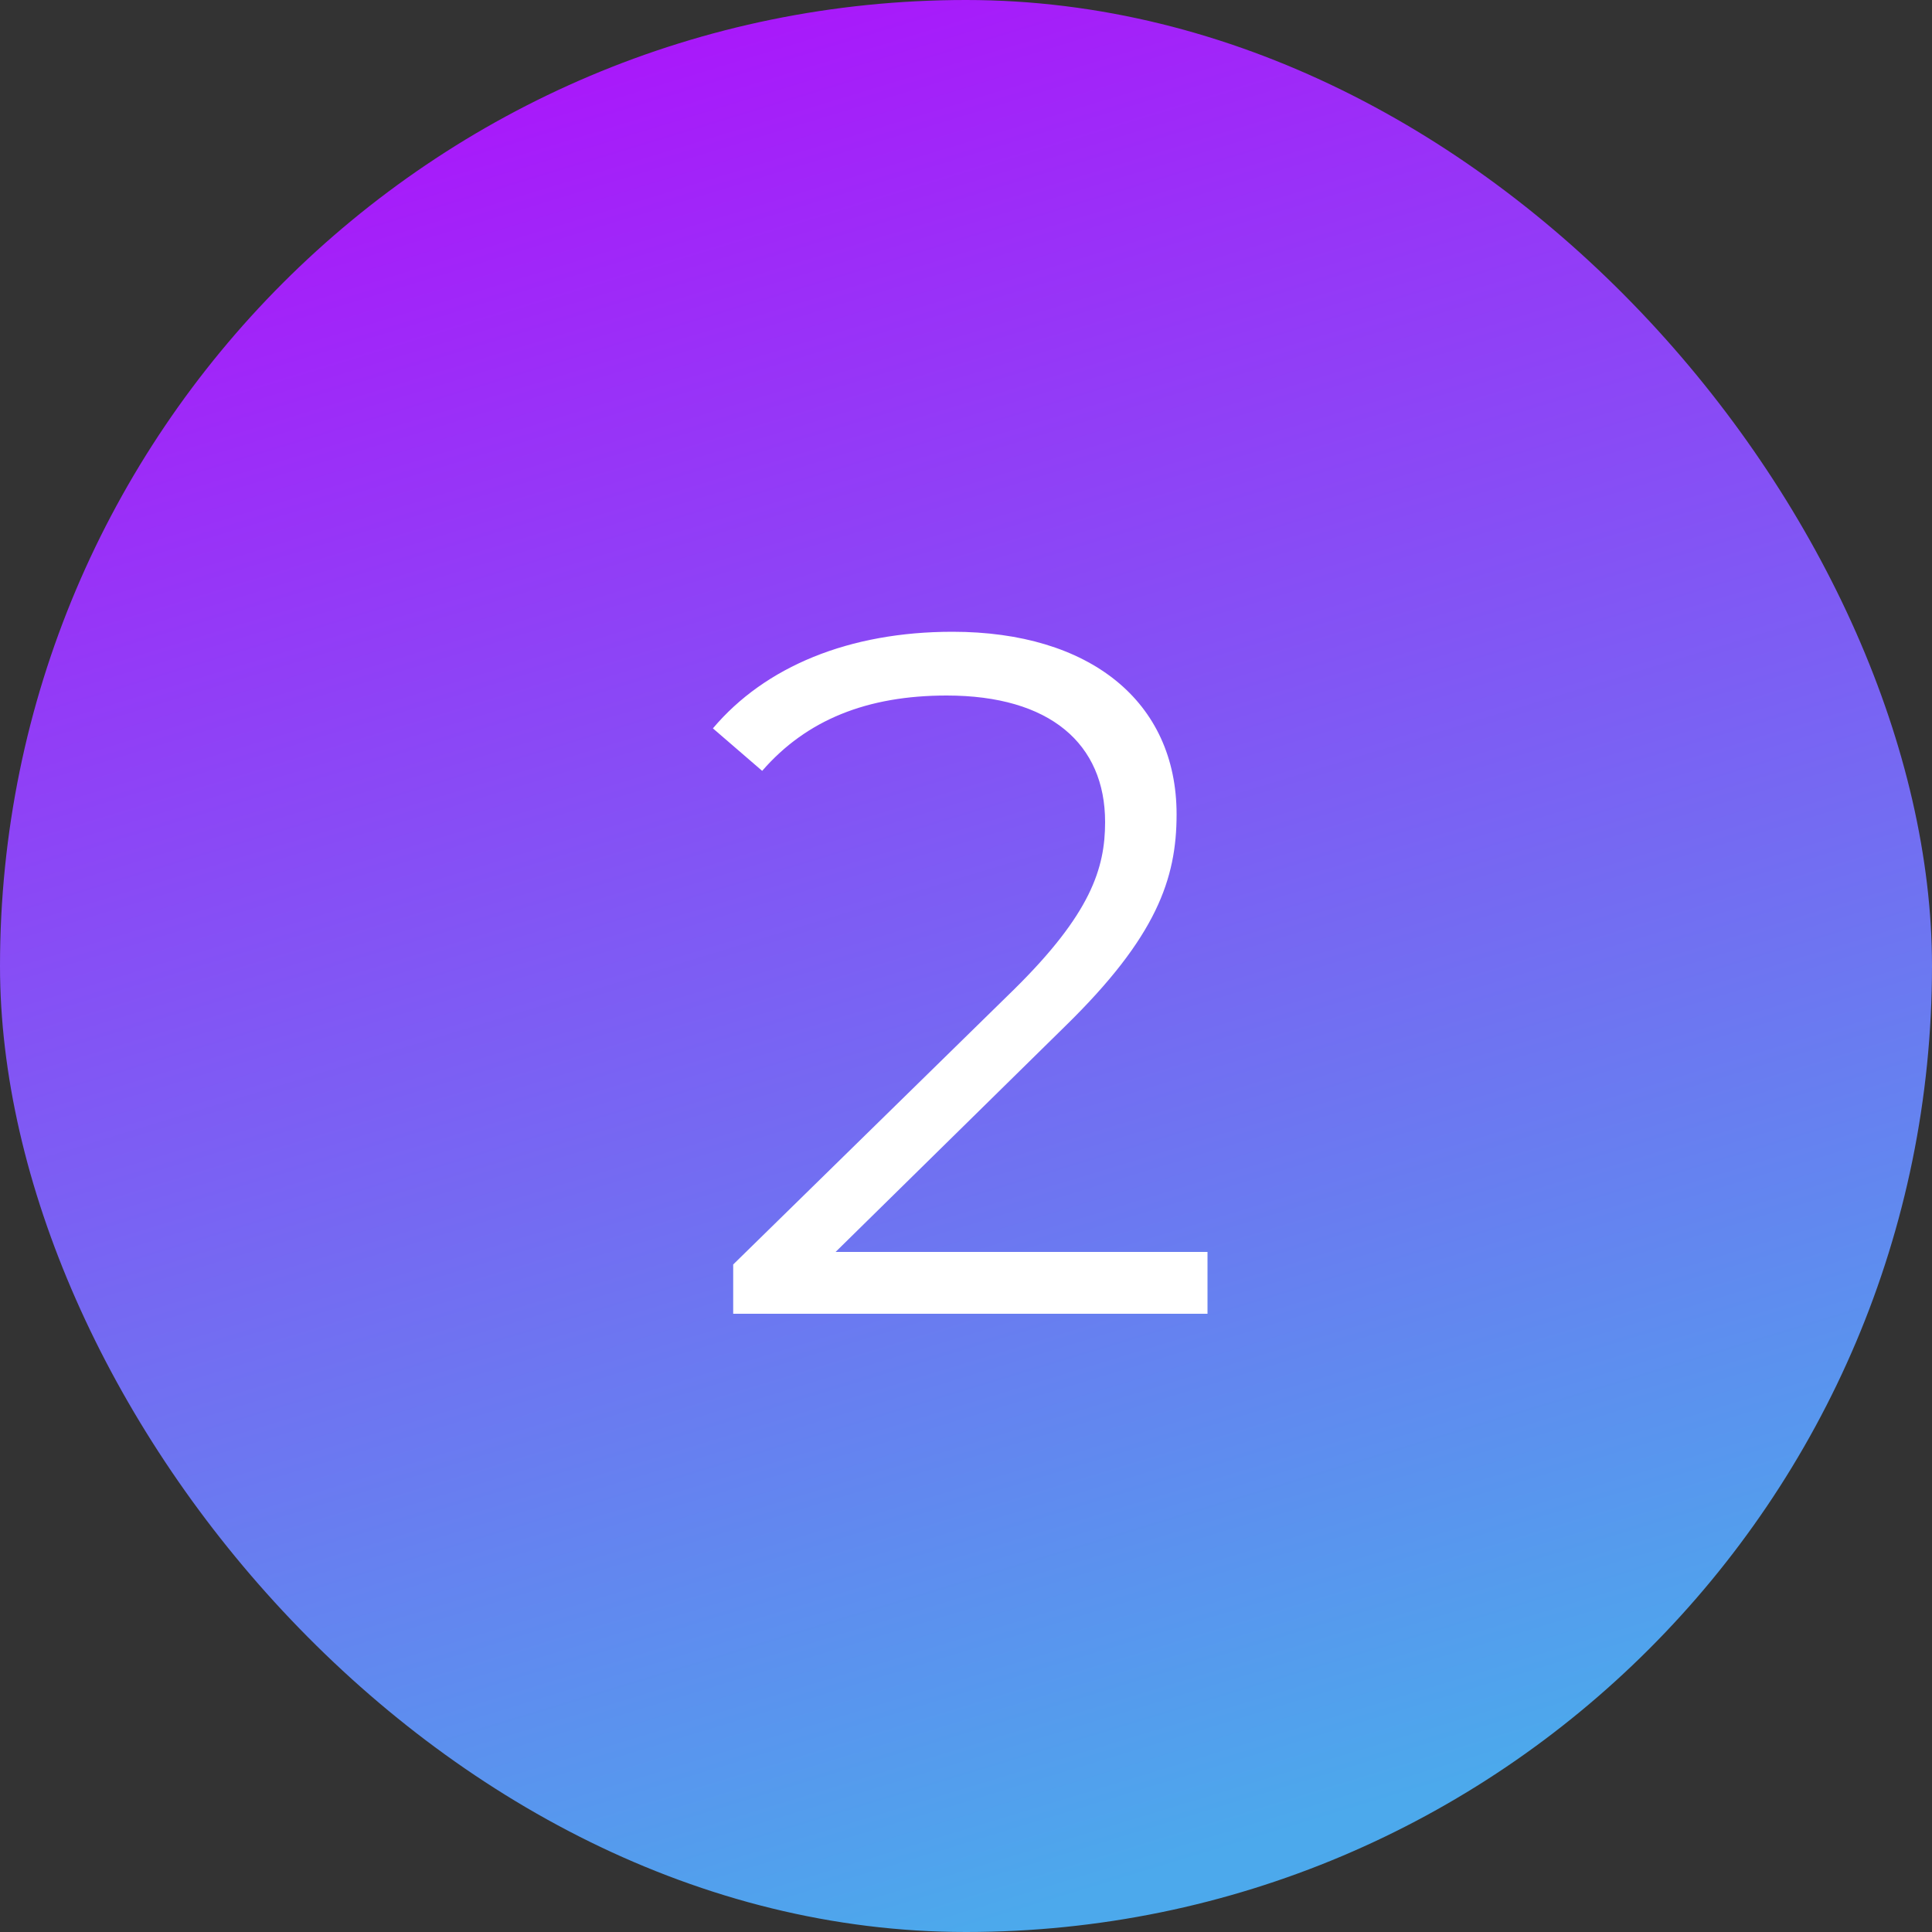
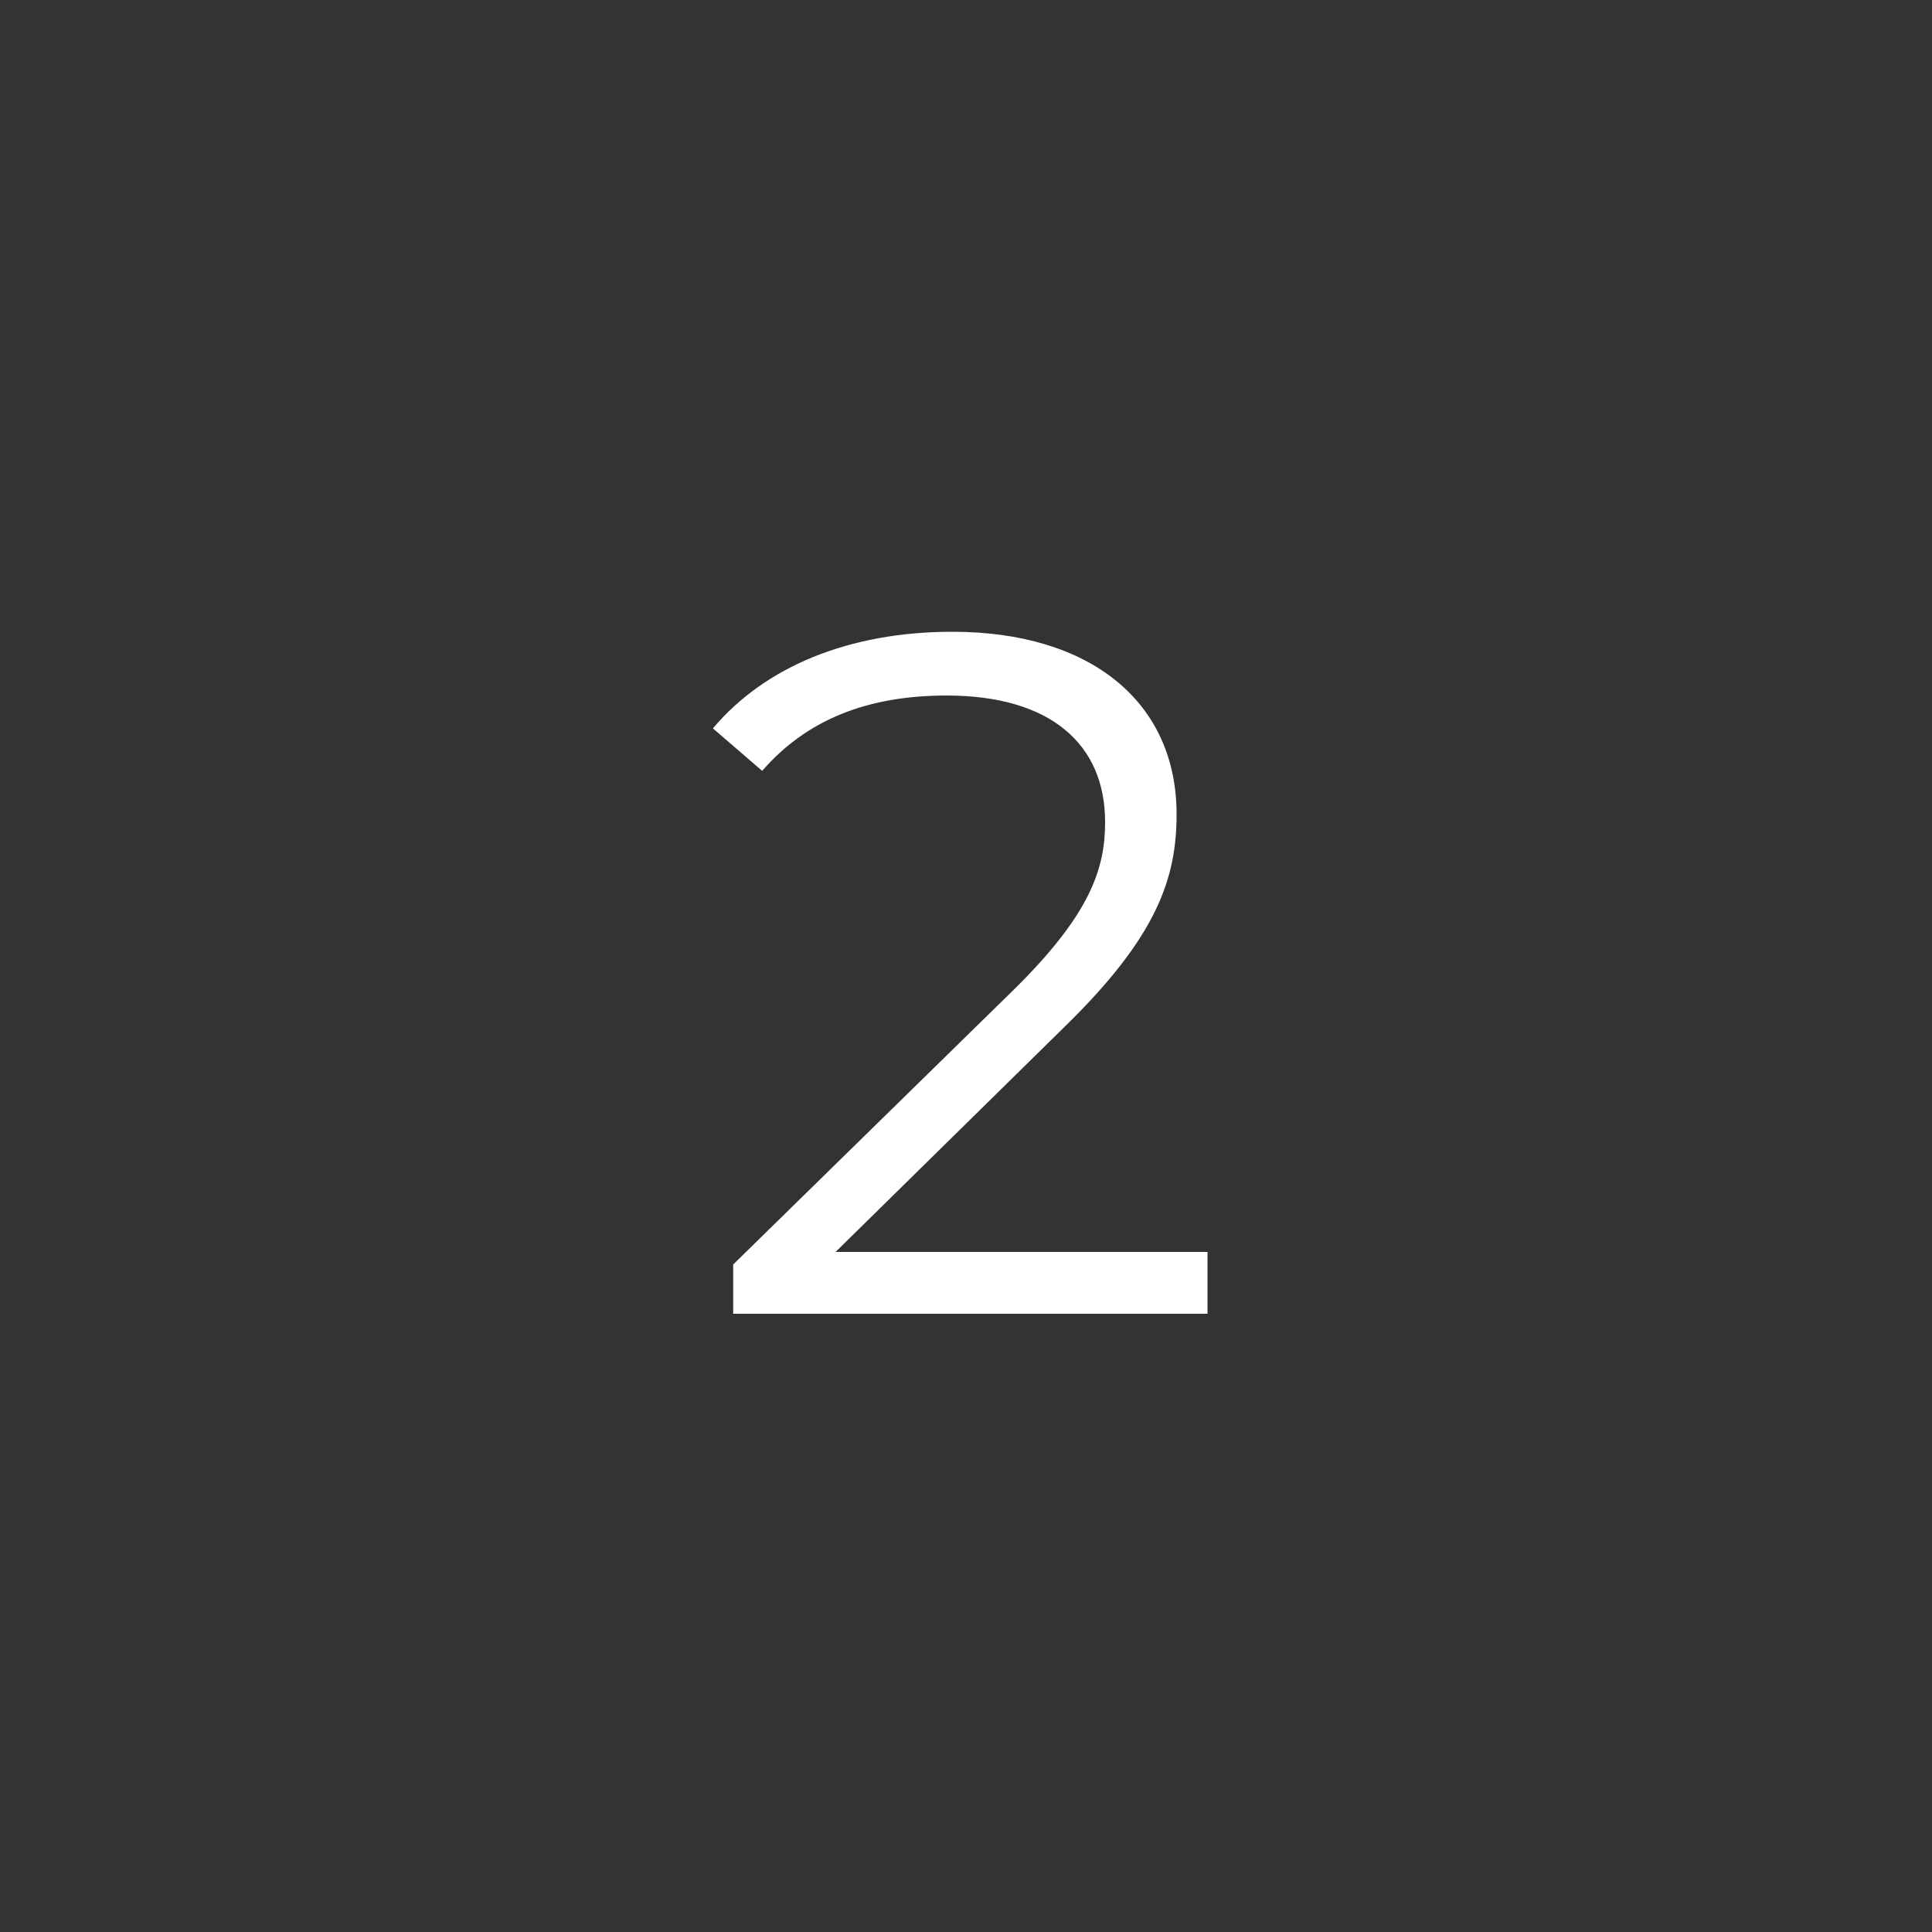
<svg xmlns="http://www.w3.org/2000/svg" width="200" height="200" viewBox="0 0 200 200" fill="none">
  <rect x="0" y="0" width="200" height="200" fill="#333333" stroke="none" />
-   <rect width="200" height="200" rx="100" fill="url(#paint0_linear_101_36)" />
  <path d="M86.5 129.6H125V136H75.9V130.9L105 102.4C112.9 94.6 114.4 89.9 114.4 85.1C114.4 77 108.7 72 98 72C89.8 72 83.5 74.5 78.9 79.8L73.8 75.4C79.2 69 87.9 65.4 98.6 65.4C112.8 65.4 121.8 72.6 121.8 84.3C121.8 91 119.7 97 110.3 106.2L86.5 129.6Z" fill="white" />
  <defs>
    <linearGradient id="paint0_linear_101_36" x1="39" y1="-8.94058e-10" x2="100" y2="200" gradientUnits="userSpaceOnUse">
      <stop stop-color="#AF0FFB" />
      <stop offset="1" stop-color="#4CA9EC" />
    </linearGradient>
  </defs>
</svg>